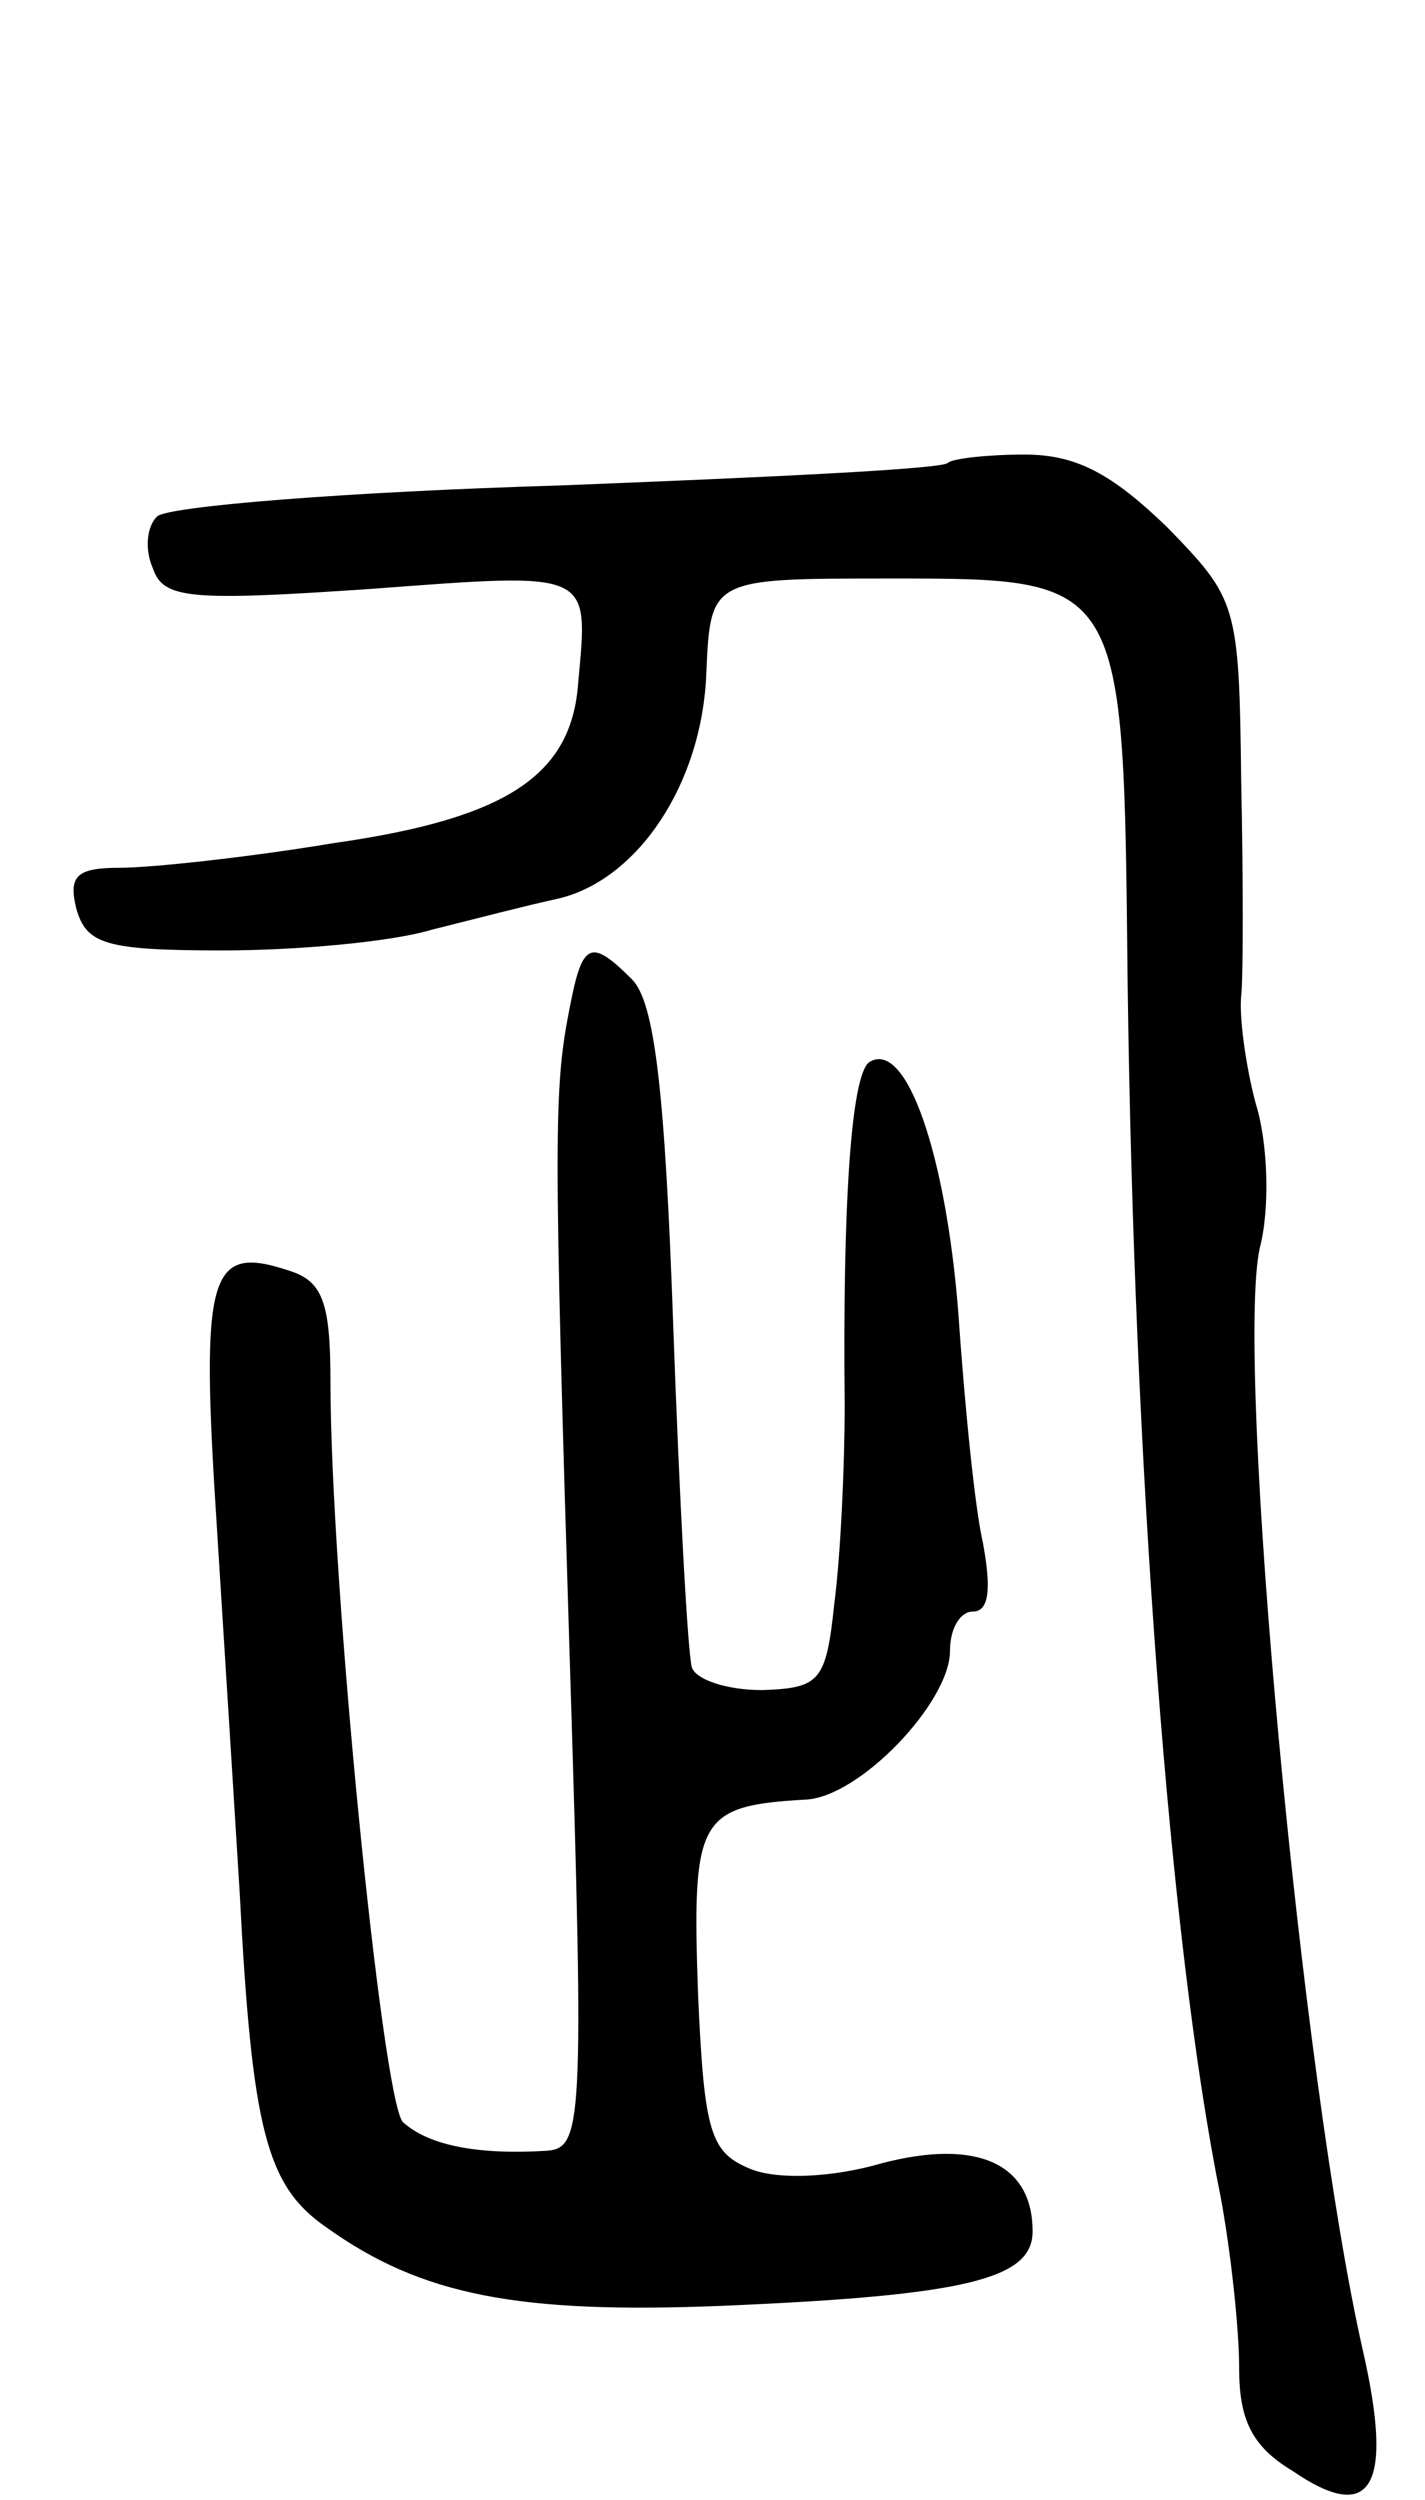
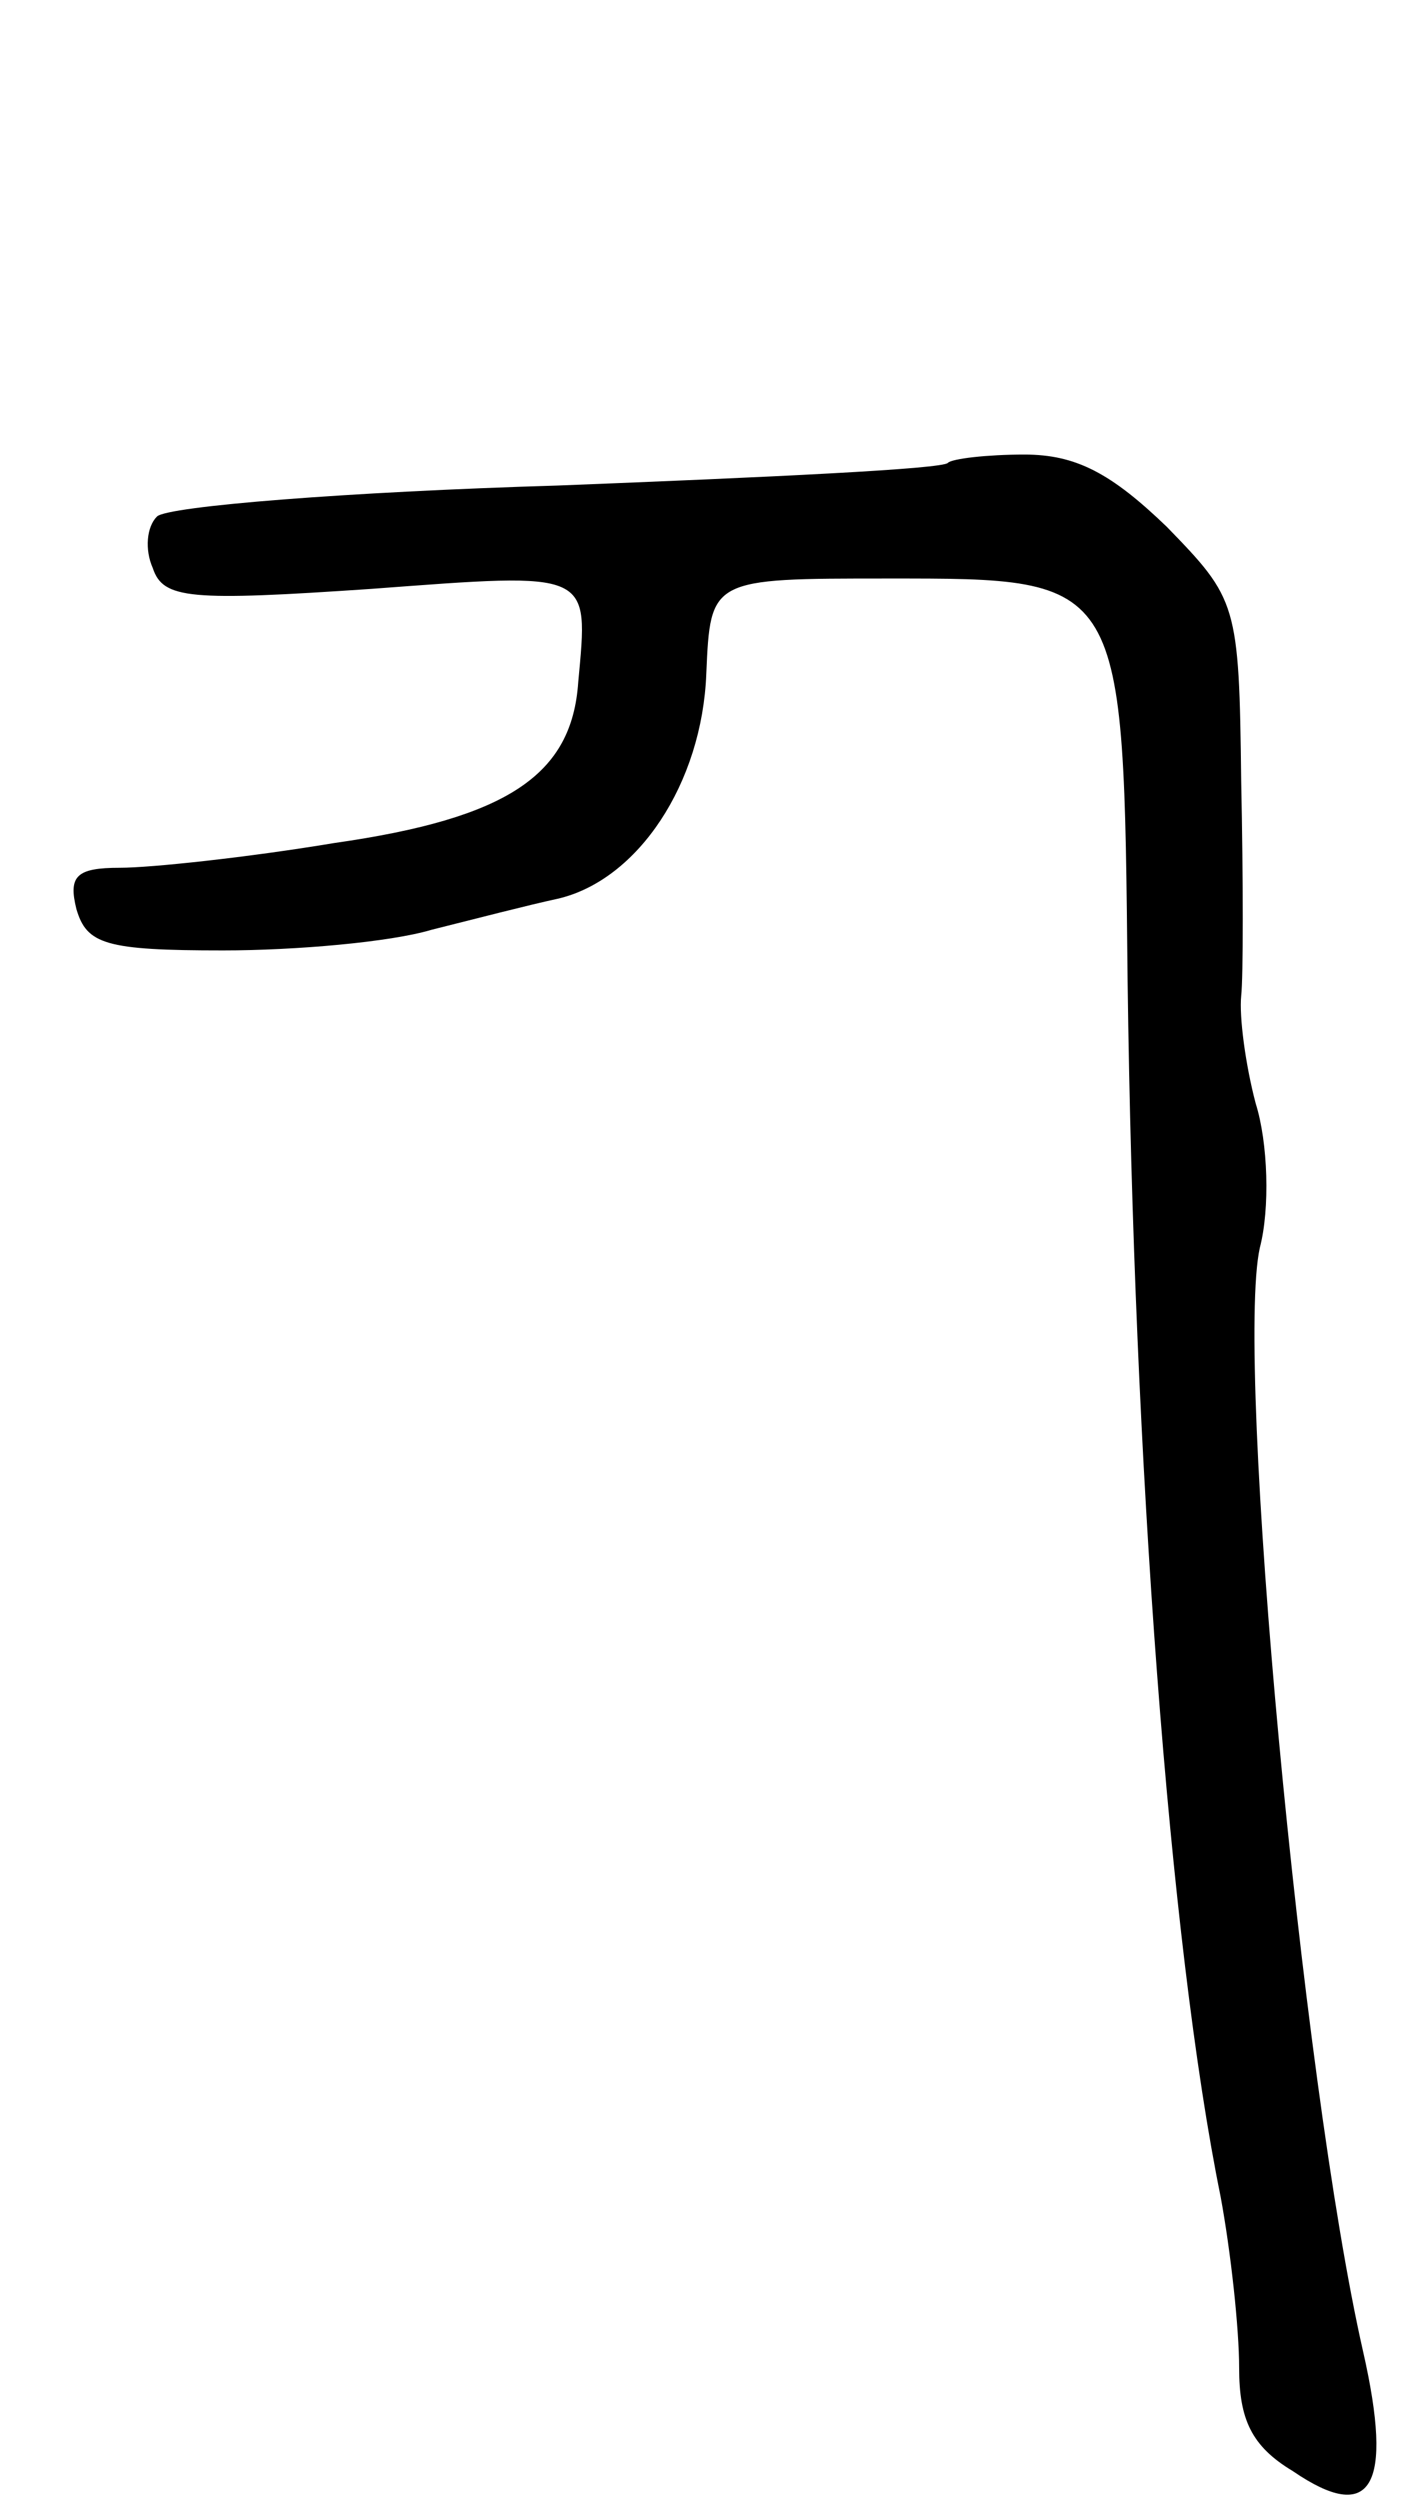
<svg xmlns="http://www.w3.org/2000/svg" version="1.0" width="69" height="121" viewBox="0 0 69 121">
  <g transform="translate(0,121) scale(0.1,-0.1)">
    <path d="M459 986 c-2 -3 -87 -7 -189 -11 -101 -3 -189 -10 -194 -15 -5 -5 -6 -16 -2 -25 5 -15 18 -16 106 -10 107 8 105 9 100 -45 -3 -45 -34 -66 -118 -78 -42 -7 -89 -12 -104 -12 -21 0 -25 -4 -21 -20 5 -17 14 -20 71 -20 35 0 81 4 101 10 20 5 47 12 61 15 39 9 70 56 72 109 2 46 2 46 88 46 115 0 114 1 116 -195 3 -232 20 -465 45 -588 5 -27 9 -64 9 -83 0 -25 6 -38 26 -50 38 -26 49 -8 34 58 -30 132 -62 479 -50 534 5 19 4 51 -2 70 -5 19 -8 42 -7 52 1 9 1 56 0 104 -1 86 -2 88 -36 123 -27 26 -44 35 -69 35 -18 0 -35 -2 -37 -4z" />
-     <path d="M276 723 c-8 -40 -8 -61 0 -320 7 -224 6 -233 -12 -234 -34 -2 -57 3 -69 14 -10 12 -35 262 -35 359 0 38 -4 48 -20 53 -39 13 -43 -1 -35 -124 4 -64 9 -143 11 -176 6 -116 13 -143 42 -163 46 -33 93 -42 192 -38 118 5 150 13 150 36 0 33 -27 45 -73 33 -24 -7 -50 -8 -63 -3 -20 8 -23 17 -26 85 -3 85 0 91 52 94 26 1 70 47 70 72 0 11 5 19 11 19 8 0 9 11 5 33 -4 17 -9 68 -12 112 -6 76 -25 132 -43 121 -9 -6 -13 -70 -12 -166 0 -30 -2 -73 -5 -96 -4 -38 -7 -41 -35 -42 -17 0 -32 5 -34 11 -2 7 -6 81 -9 165 -4 114 -9 157 -20 168 -20 20 -24 18 -30 -13z" />
  </g>
</svg>